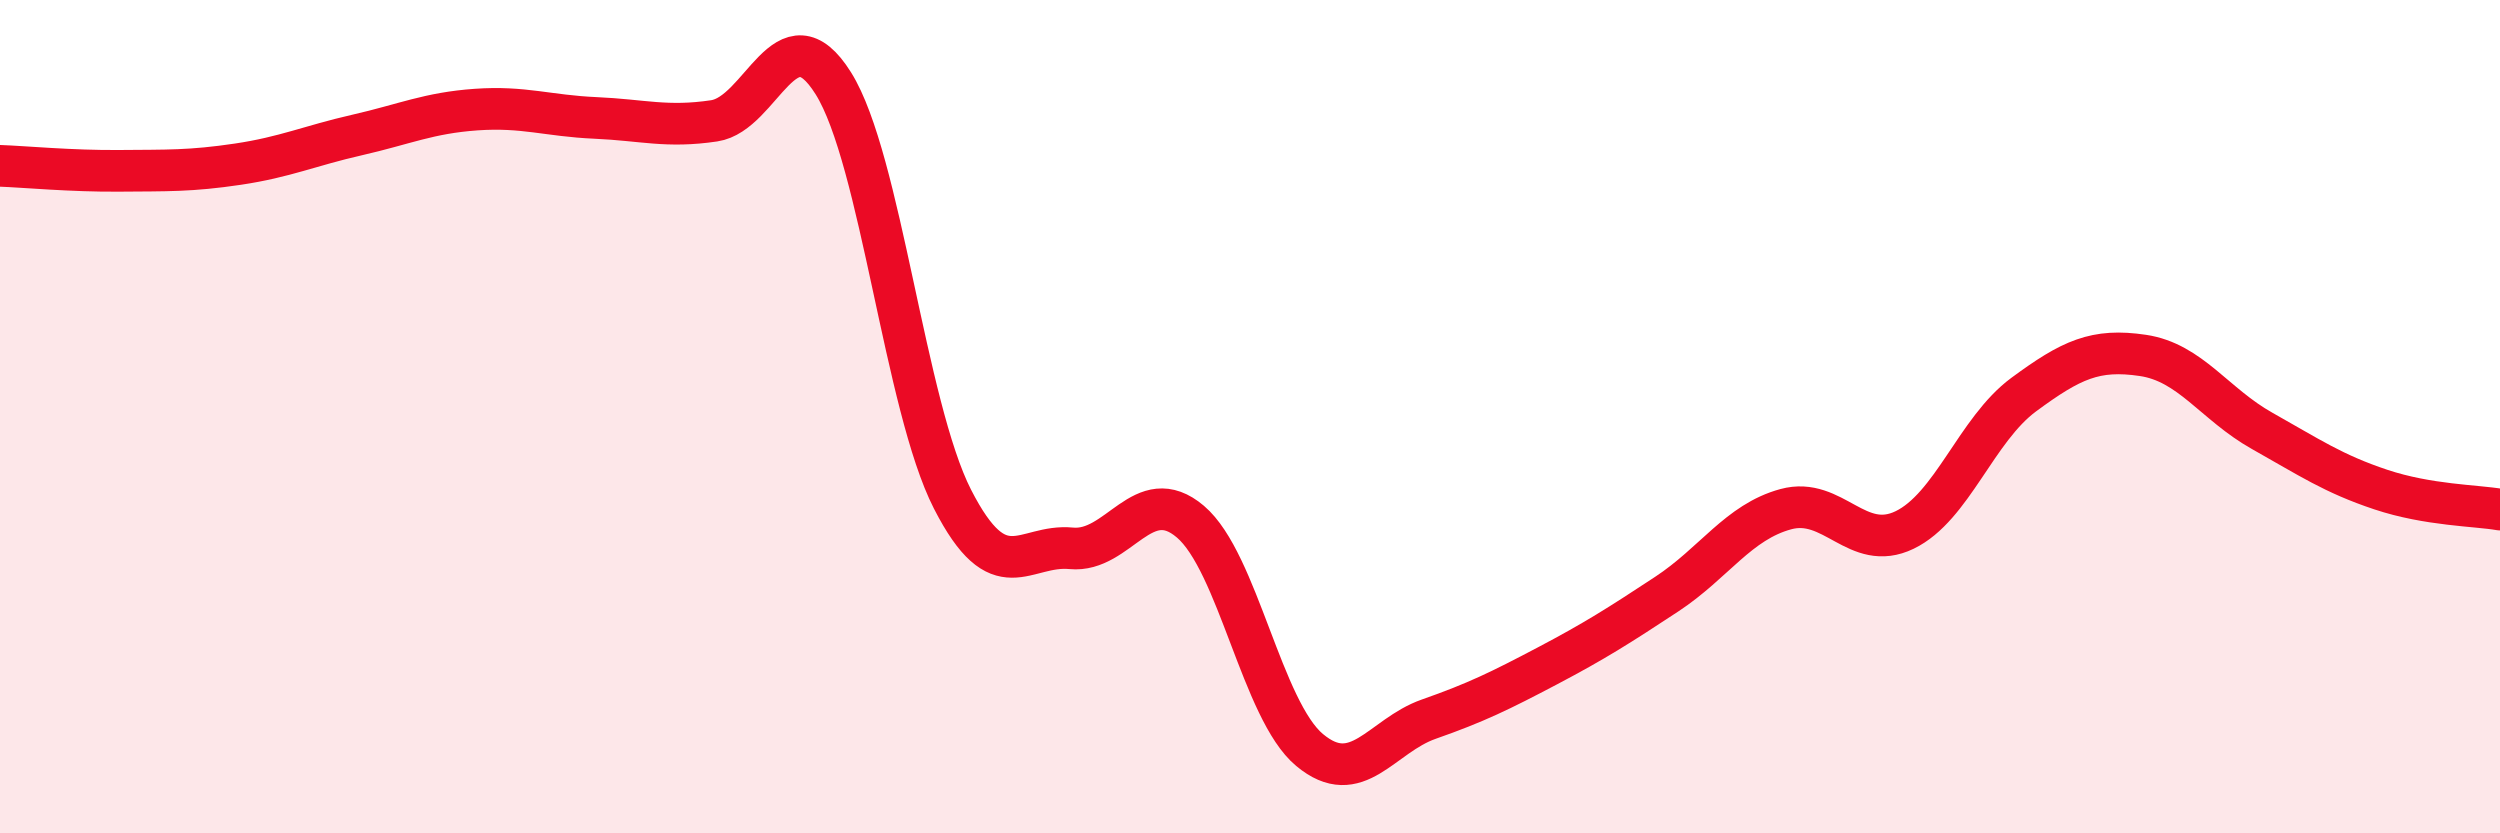
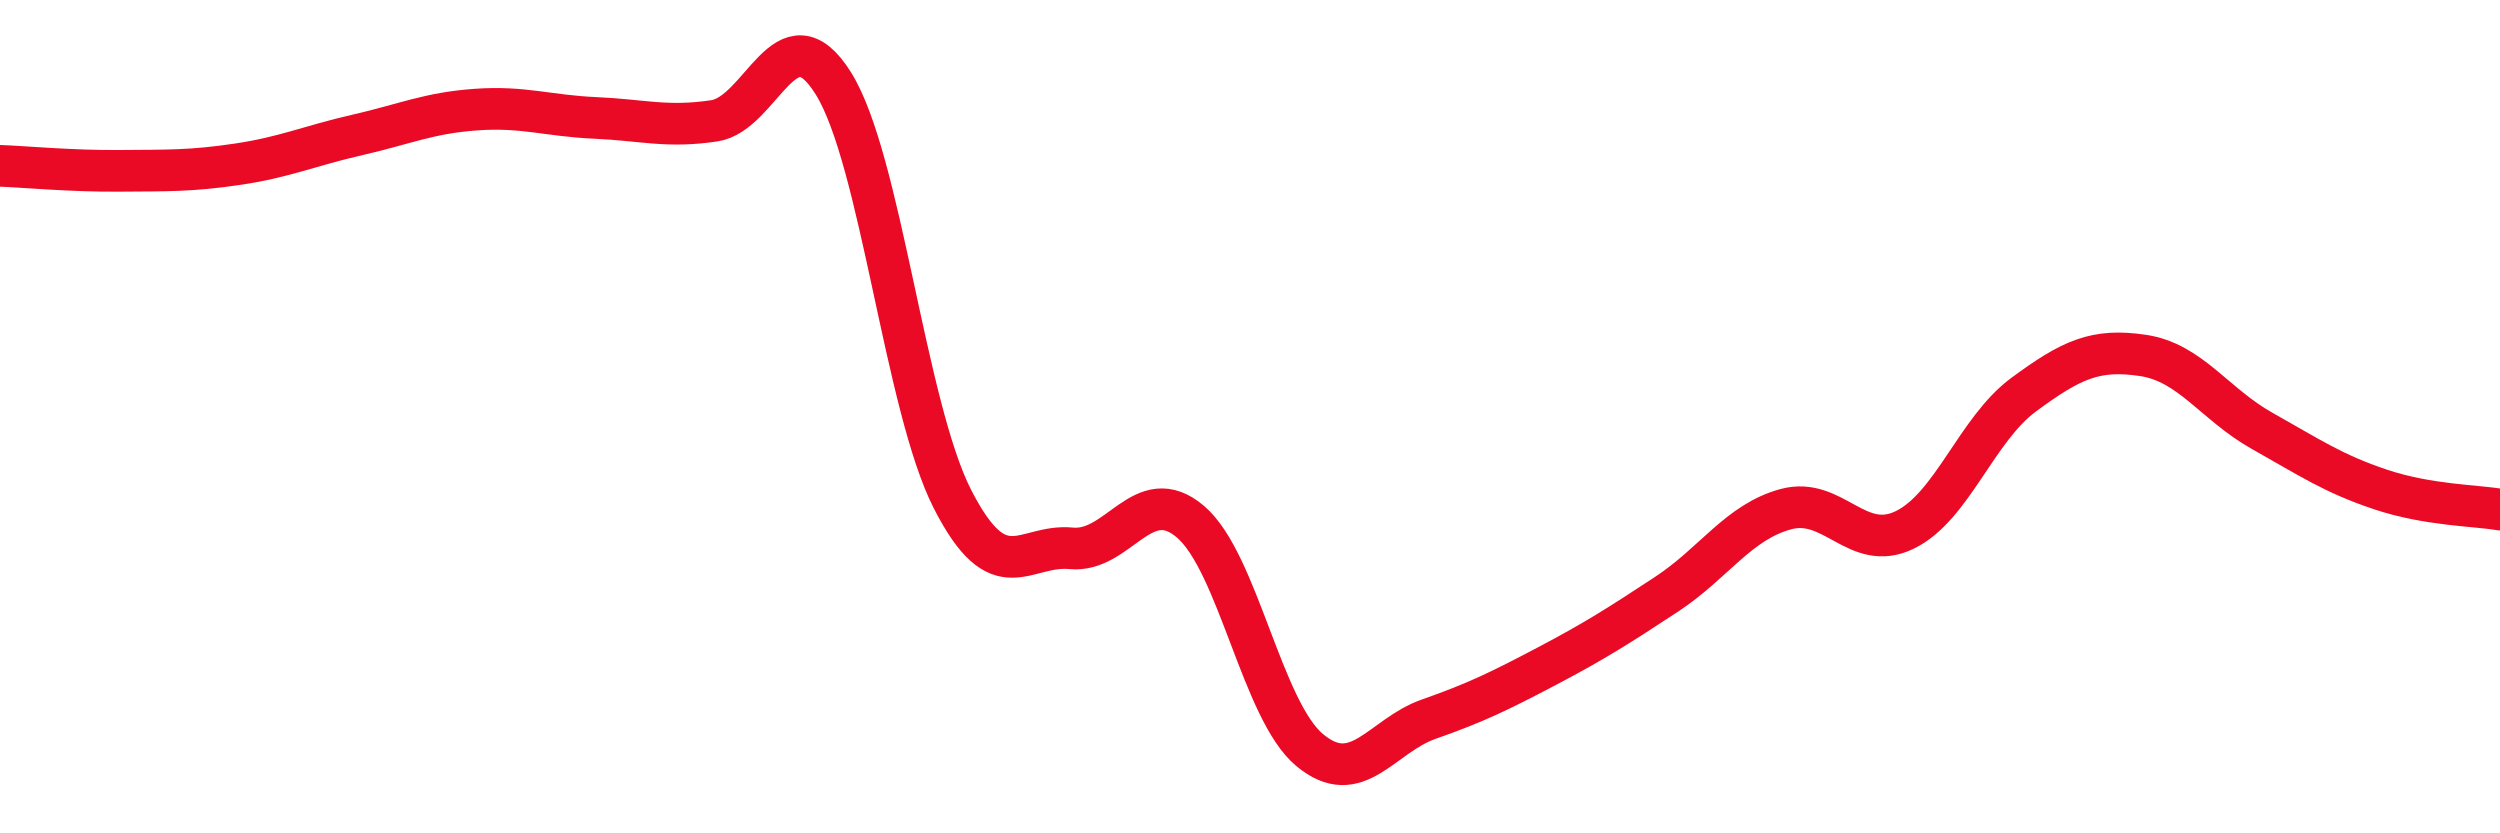
<svg xmlns="http://www.w3.org/2000/svg" width="60" height="20" viewBox="0 0 60 20">
-   <path d="M 0,3.98 C 0.57,4 1.72,4.11 2.86,4.1 C 4,4.09 4.57,4.11 5.71,3.94 C 6.85,3.77 7.43,3.5 8.57,3.24 C 9.71,2.98 10.29,2.71 11.43,2.63 C 12.57,2.55 13.15,2.78 14.29,2.83 C 15.43,2.88 16,3.07 17.14,2.9 C 18.28,2.73 18.86,0.18 20,2 C 21.14,3.82 21.72,9.75 22.86,11.98 C 24,14.21 24.57,13.05 25.71,13.16 C 26.85,13.27 27.43,11.55 28.57,12.52 C 29.71,13.49 30.29,17.05 31.43,18 C 32.57,18.95 33.15,17.66 34.29,17.26 C 35.43,16.86 36,16.58 37.14,15.98 C 38.28,15.38 38.86,15.01 40,14.26 C 41.14,13.51 41.72,12.53 42.86,12.22 C 44,11.91 44.57,13.27 45.71,12.72 C 46.85,12.17 47.43,10.31 48.57,9.47 C 49.71,8.63 50.29,8.36 51.43,8.53 C 52.57,8.7 53.15,9.7 54.29,10.34 C 55.43,10.98 56,11.37 57.14,11.75 C 58.28,12.13 59.43,12.13 60,12.23L60 20L0 20Z" fill="#EB0A25" opacity="0.1" stroke-linecap="round" stroke-linejoin="round" />
  <path d="M 0,3.98 C 0.57,4 1.72,4.11 2.86,4.1 C 4,4.09 4.57,4.11 5.71,3.94 C 6.85,3.77 7.43,3.5 8.57,3.24 C 9.71,2.98 10.29,2.71 11.43,2.63 C 12.57,2.55 13.15,2.78 14.29,2.83 C 15.43,2.88 16,3.07 17.14,2.9 C 18.28,2.73 18.86,0.18 20,2 C 21.14,3.82 21.72,9.75 22.86,11.98 C 24,14.21 24.57,13.05 25.71,13.16 C 26.85,13.27 27.43,11.55 28.57,12.52 C 29.71,13.49 30.29,17.05 31.43,18 C 32.57,18.95 33.15,17.66 34.29,17.26 C 35.43,16.86 36,16.58 37.14,15.98 C 38.28,15.38 38.86,15.01 40,14.26 C 41.14,13.51 41.72,12.53 42.86,12.22 C 44,11.91 44.57,13.27 45.71,12.72 C 46.85,12.17 47.43,10.31 48.57,9.47 C 49.71,8.63 50.29,8.36 51.43,8.53 C 52.57,8.7 53.15,9.7 54.29,10.34 C 55.43,10.98 56,11.37 57.14,11.75 C 58.28,12.13 59.43,12.13 60,12.23" stroke="#EB0A25" stroke-width="1" fill="none" stroke-linecap="round" stroke-linejoin="round" />
</svg>